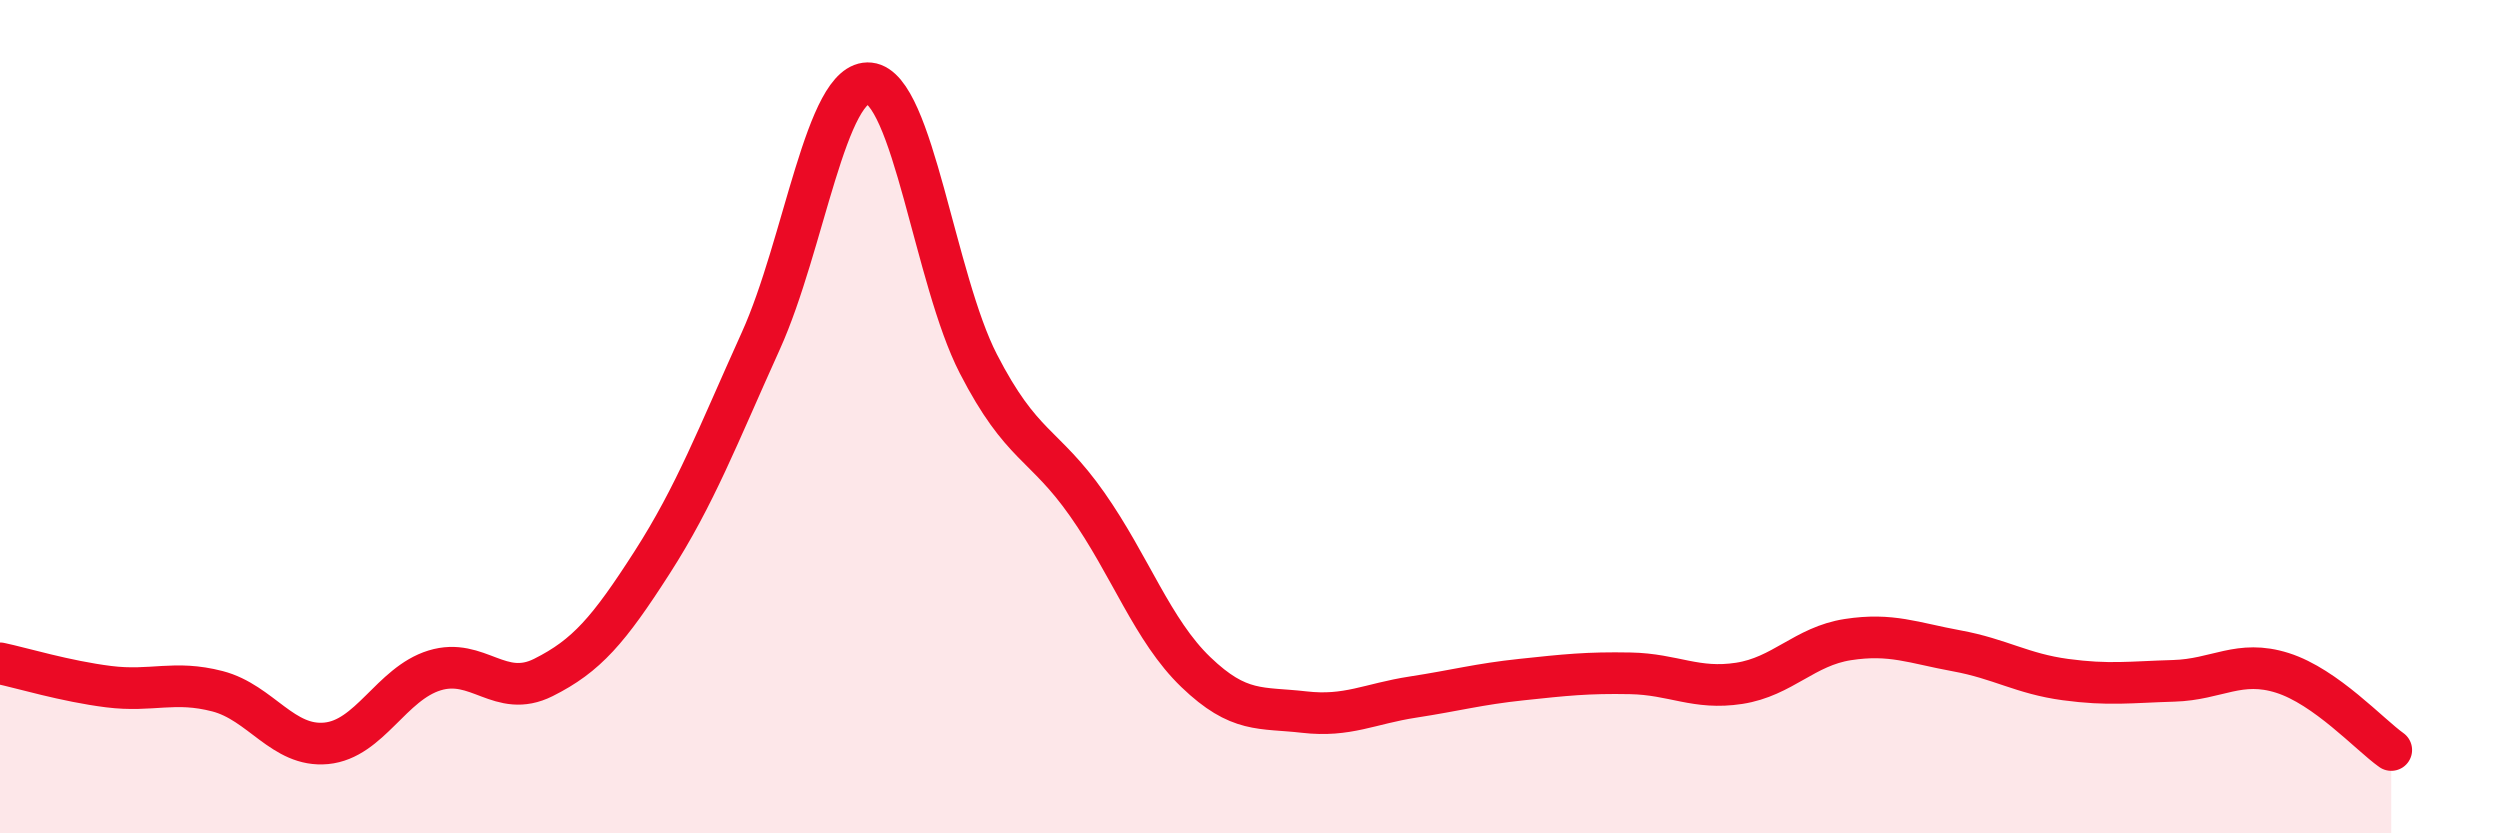
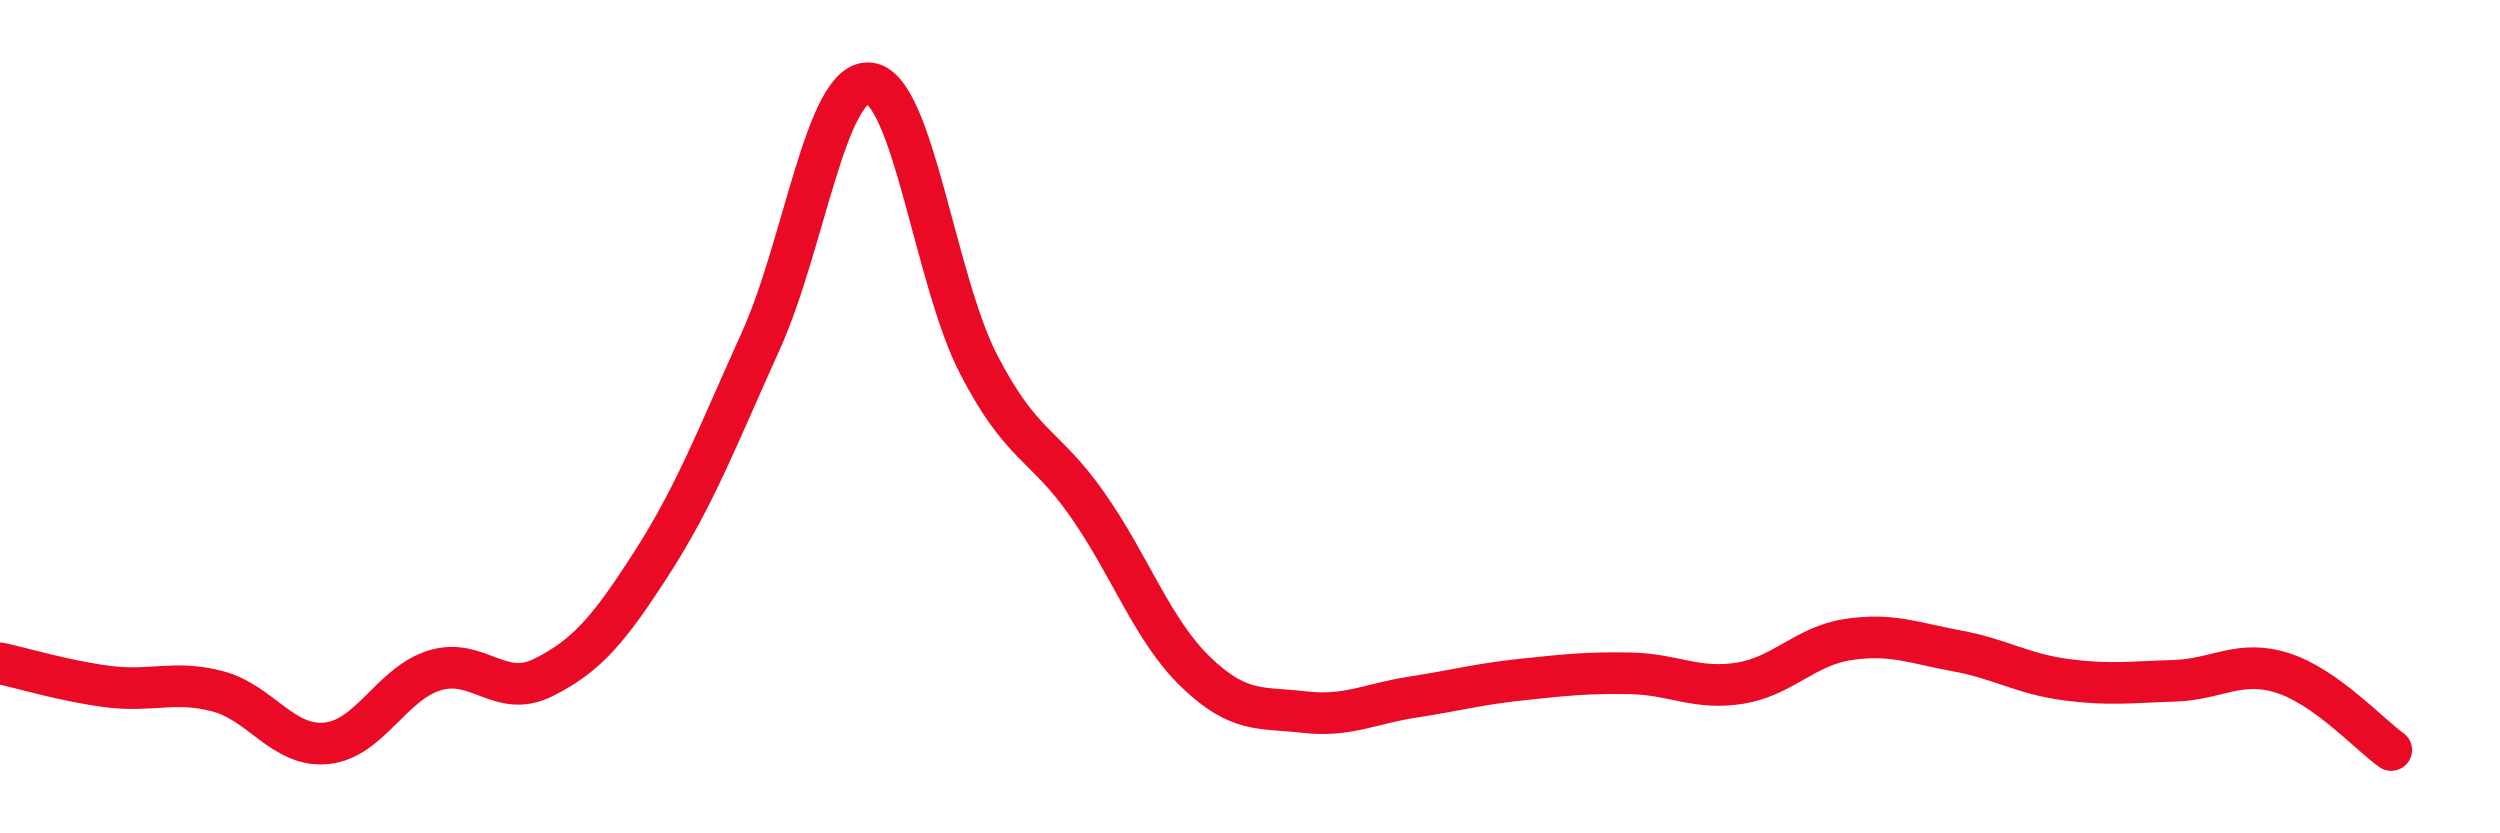
<svg xmlns="http://www.w3.org/2000/svg" width="60" height="20" viewBox="0 0 60 20">
-   <path d="M 0,15.92 C 0.52,16.03 1.57,16.35 2.61,16.48 C 3.65,16.61 4.18,16.32 5.22,16.59 C 6.26,16.86 6.79,17.94 7.83,17.84 C 8.87,17.74 9.39,16.41 10.43,16.09 C 11.47,15.77 12,16.78 13.04,16.26 C 14.08,15.74 14.61,15.12 15.65,13.5 C 16.69,11.88 17.22,10.48 18.26,8.18 C 19.3,5.88 19.83,1.89 20.87,2 C 21.91,2.11 22.44,6.71 23.48,8.73 C 24.52,10.75 25.05,10.62 26.09,12.1 C 27.13,13.58 27.66,15.13 28.7,16.13 C 29.74,17.13 30.26,16.97 31.3,17.09 C 32.34,17.21 32.87,16.89 33.91,16.73 C 34.95,16.57 35.48,16.42 36.52,16.31 C 37.56,16.2 38.09,16.14 39.13,16.16 C 40.17,16.18 40.7,16.56 41.74,16.4 C 42.78,16.24 43.31,15.51 44.35,15.35 C 45.39,15.19 45.92,15.43 46.96,15.62 C 48,15.81 48.53,16.17 49.57,16.31 C 50.61,16.45 51.13,16.37 52.17,16.34 C 53.21,16.31 53.74,15.82 54.78,16.15 C 55.82,16.48 56.87,17.63 57.39,18L57.39 20L0 20Z" fill="#EB0A25" opacity="0.1" stroke-linecap="round" stroke-linejoin="round" />
  <path d="M 0,15.92 C 0.52,16.03 1.57,16.35 2.61,16.48 C 3.65,16.61 4.18,16.32 5.22,16.59 C 6.26,16.86 6.79,17.94 7.83,17.84 C 8.87,17.74 9.39,16.41 10.43,16.09 C 11.47,15.77 12,16.78 13.04,16.26 C 14.08,15.74 14.61,15.12 15.65,13.5 C 16.69,11.88 17.22,10.48 18.26,8.18 C 19.3,5.88 19.83,1.89 20.87,2 C 21.91,2.11 22.44,6.71 23.48,8.73 C 24.52,10.75 25.05,10.62 26.09,12.1 C 27.13,13.58 27.66,15.13 28.7,16.13 C 29.74,17.13 30.26,16.97 31.3,17.09 C 32.34,17.21 32.87,16.89 33.91,16.73 C 34.95,16.57 35.48,16.42 36.52,16.31 C 37.56,16.2 38.09,16.14 39.13,16.16 C 40.17,16.18 40.7,16.56 41.74,16.4 C 42.78,16.24 43.31,15.51 44.35,15.35 C 45.39,15.19 45.92,15.43 46.96,15.62 C 48,15.81 48.53,16.17 49.57,16.31 C 50.61,16.45 51.13,16.37 52.17,16.34 C 53.21,16.31 53.74,15.82 54.78,16.15 C 55.82,16.48 56.87,17.63 57.39,18" stroke="#EB0A25" stroke-width="1" fill="none" stroke-linecap="round" stroke-linejoin="round" />
</svg>